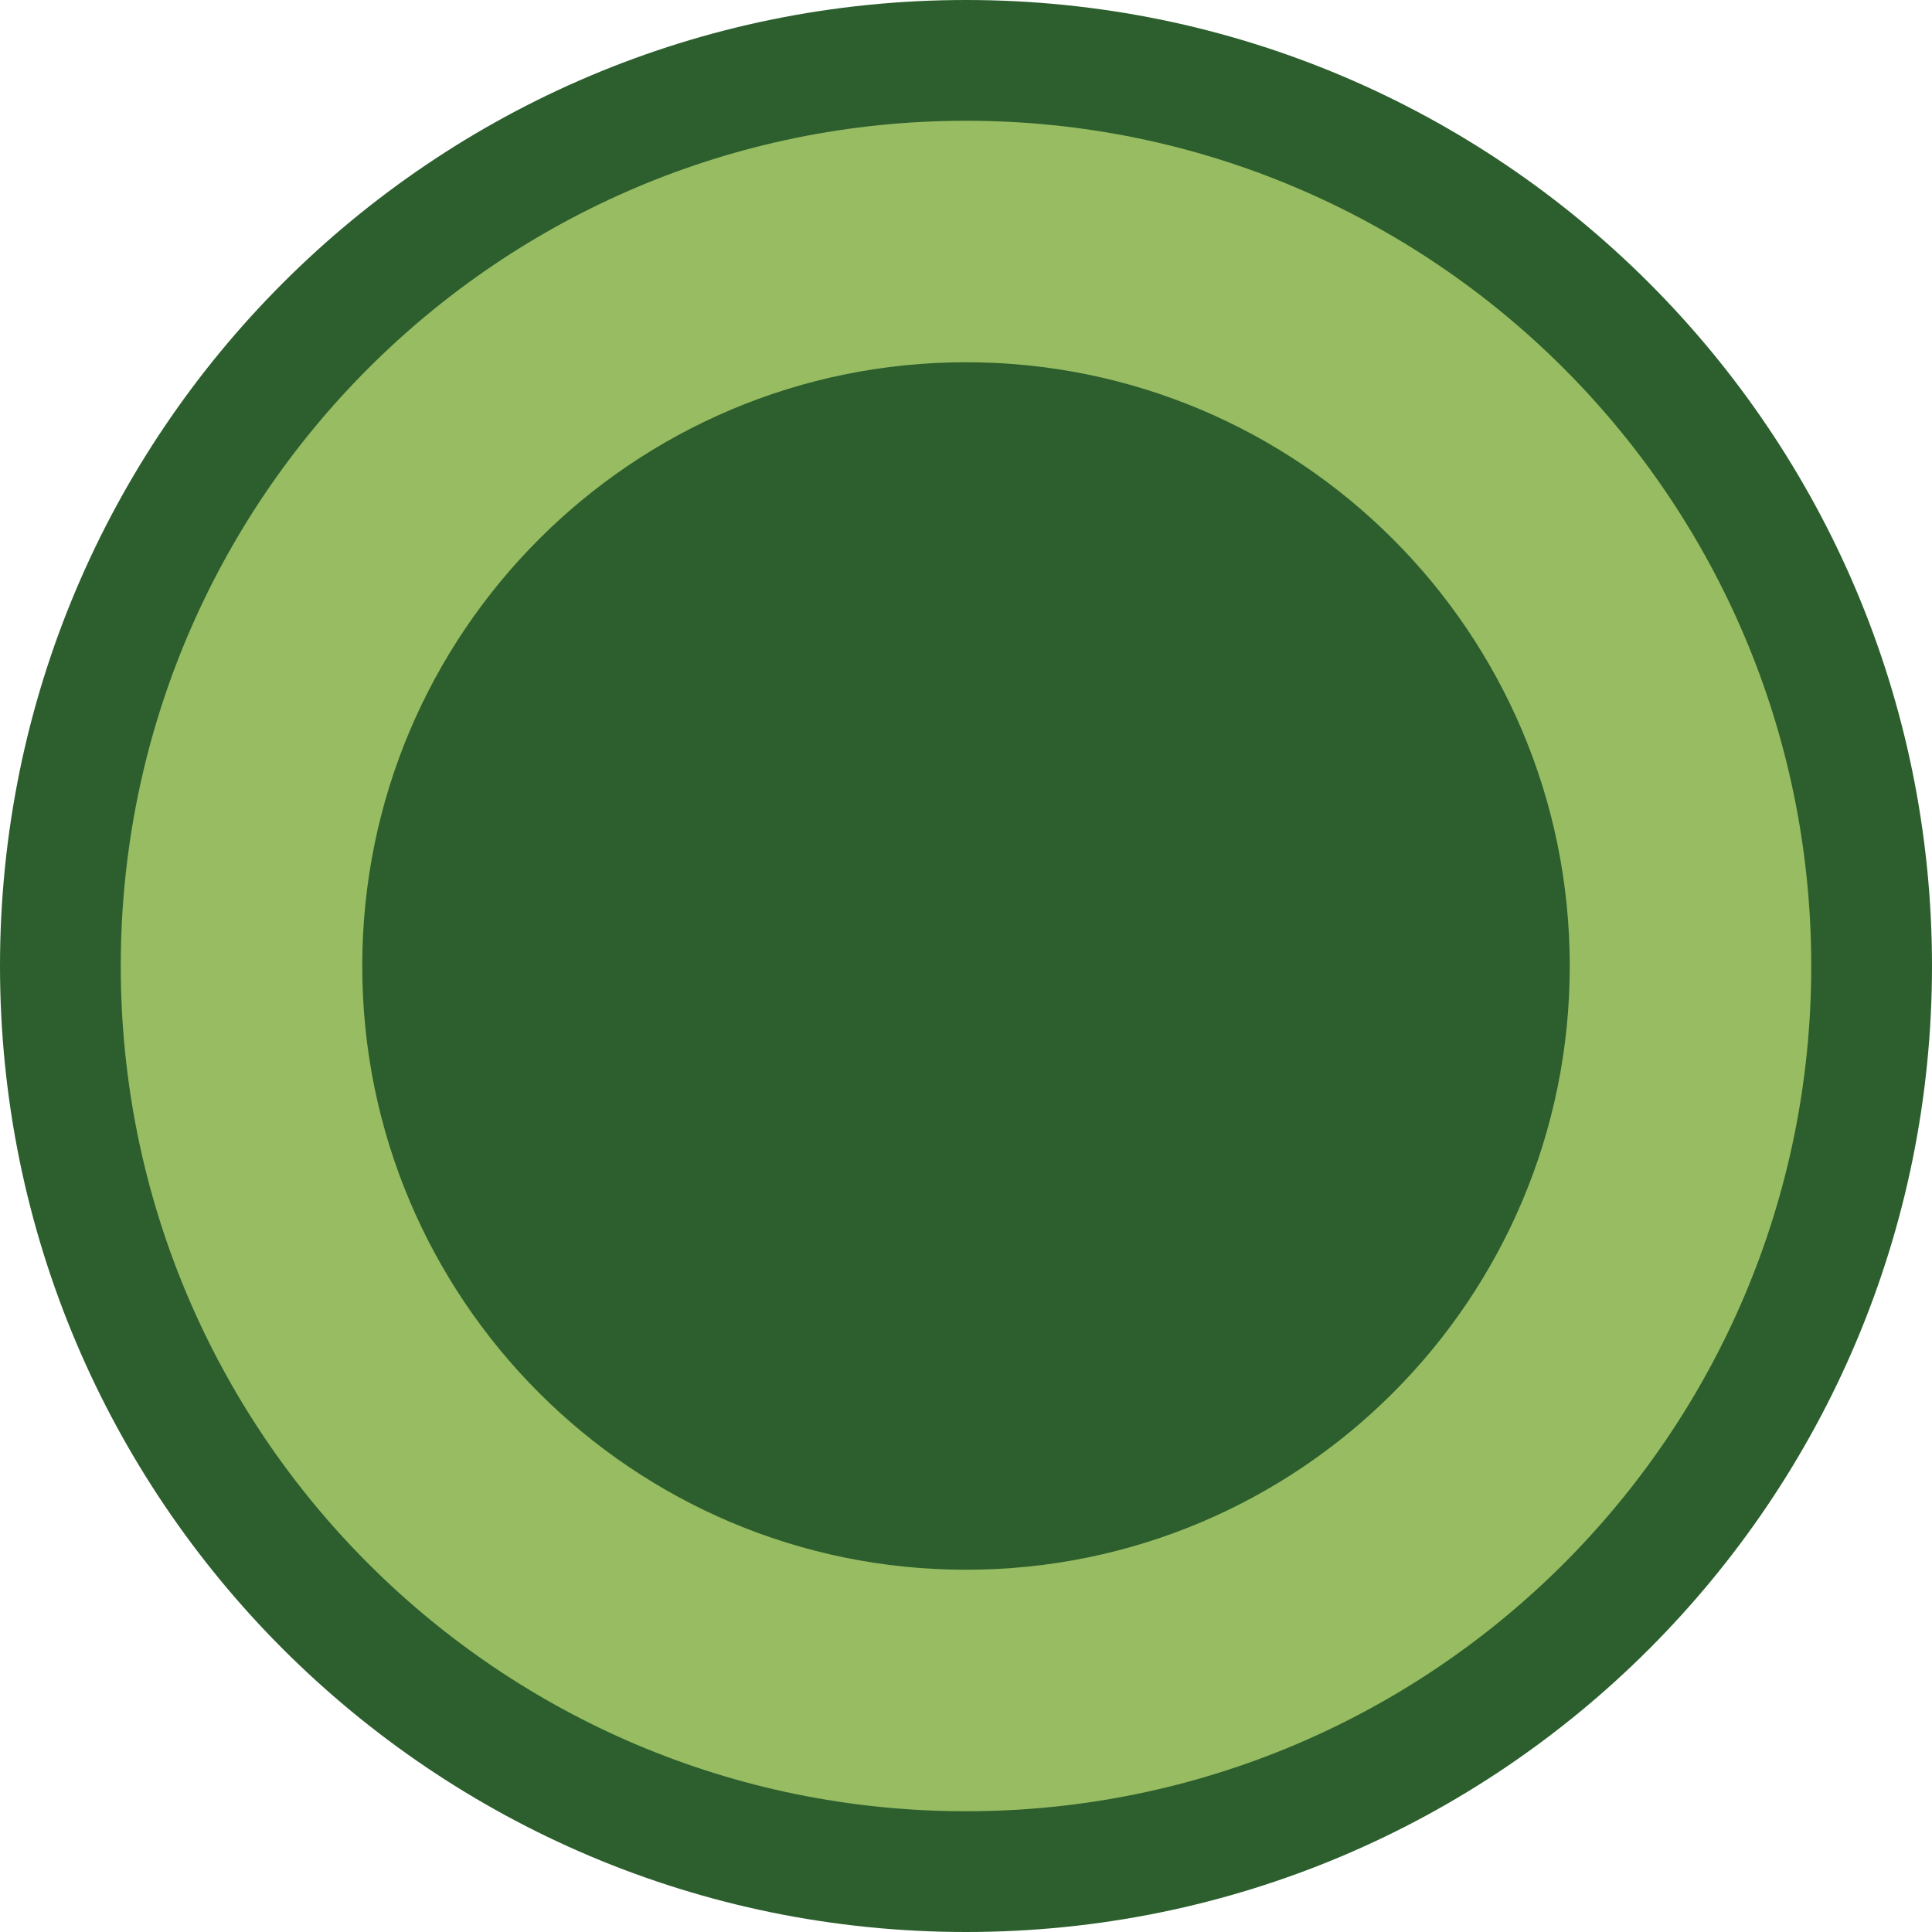
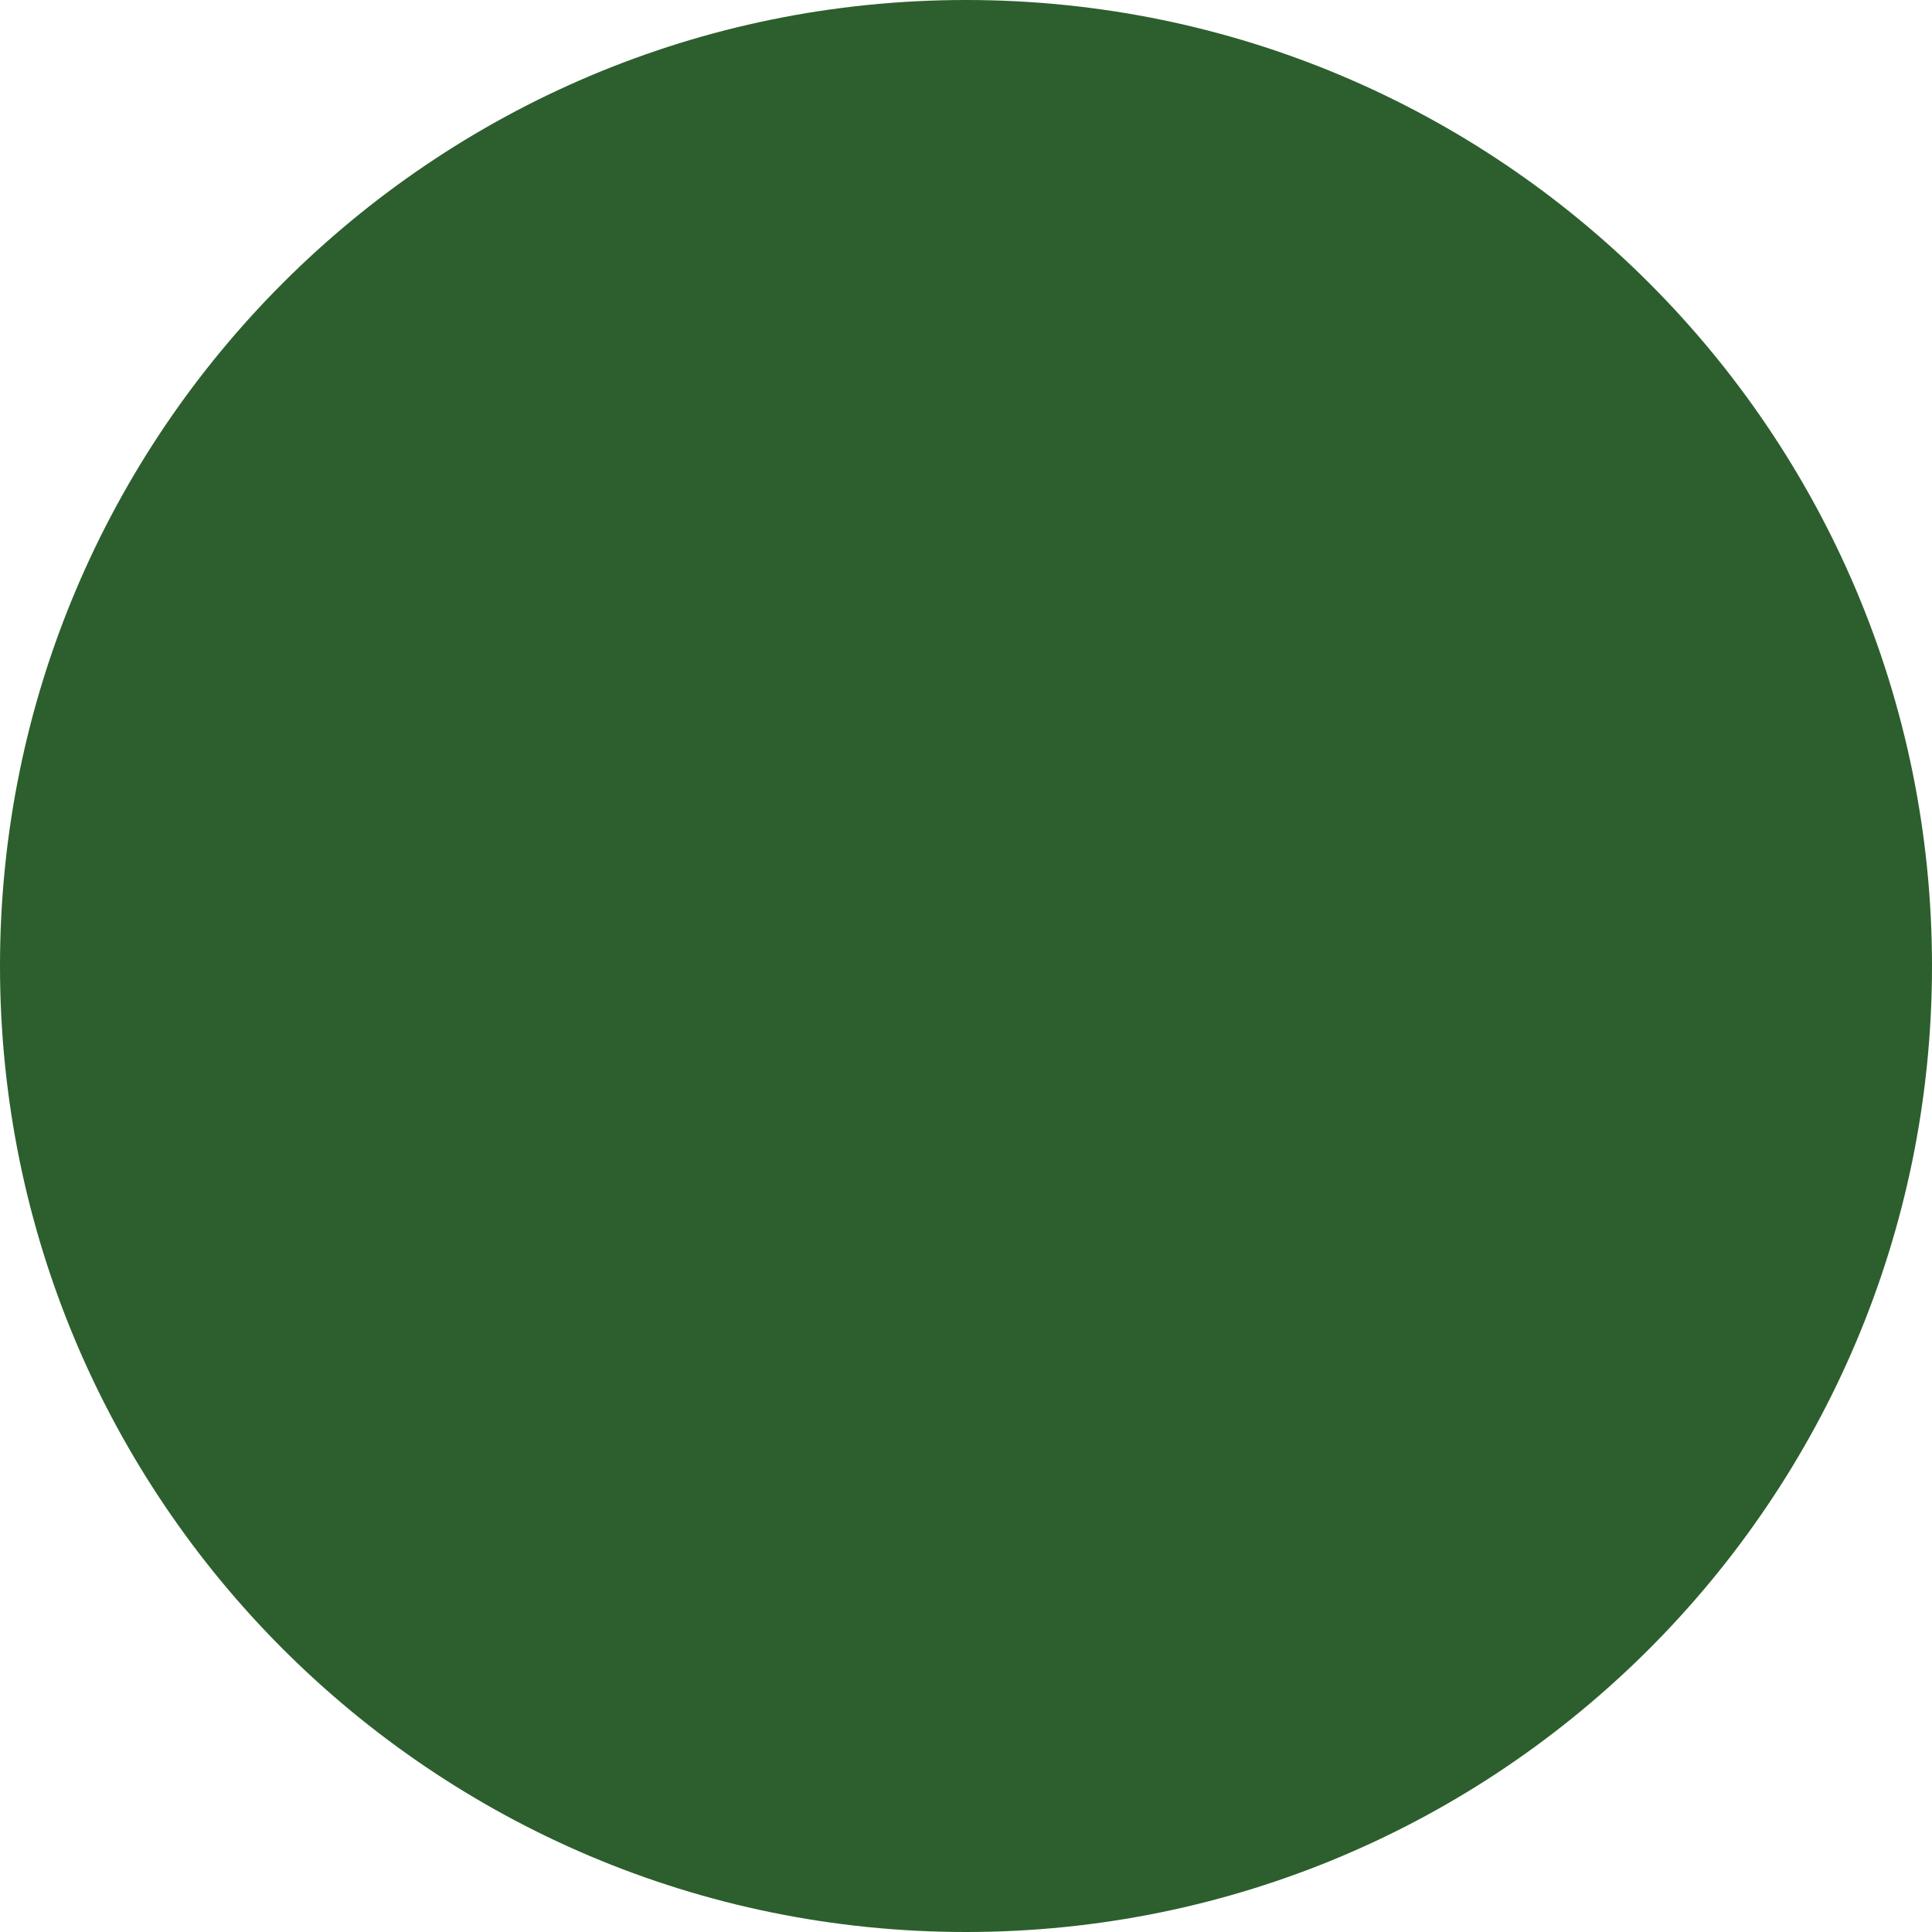
<svg xmlns="http://www.w3.org/2000/svg" fill="none" viewBox="0 0 128 128">
  <path fill="#2C5F2D" d="M64 128c35.346 0 64-28.654 64-64 0-35.346-28.654-64-64-64C28.654 0 0 28.654 0 64c0 35.346 28.654 64 64 64z" />
-   <path fill="#97BC62" d="M64 120c30.928 0 56-25.072 56-56S94.928 8 64 8 8 33.072 8 64s25.072 56 56 56z" />
  <path fill="#2C5F2D" d="M64 104c22.091 0 40-17.909 40-40S86.091 24 64 24 24 41.909 24 64s17.909 40 40 40z" />
</svg>